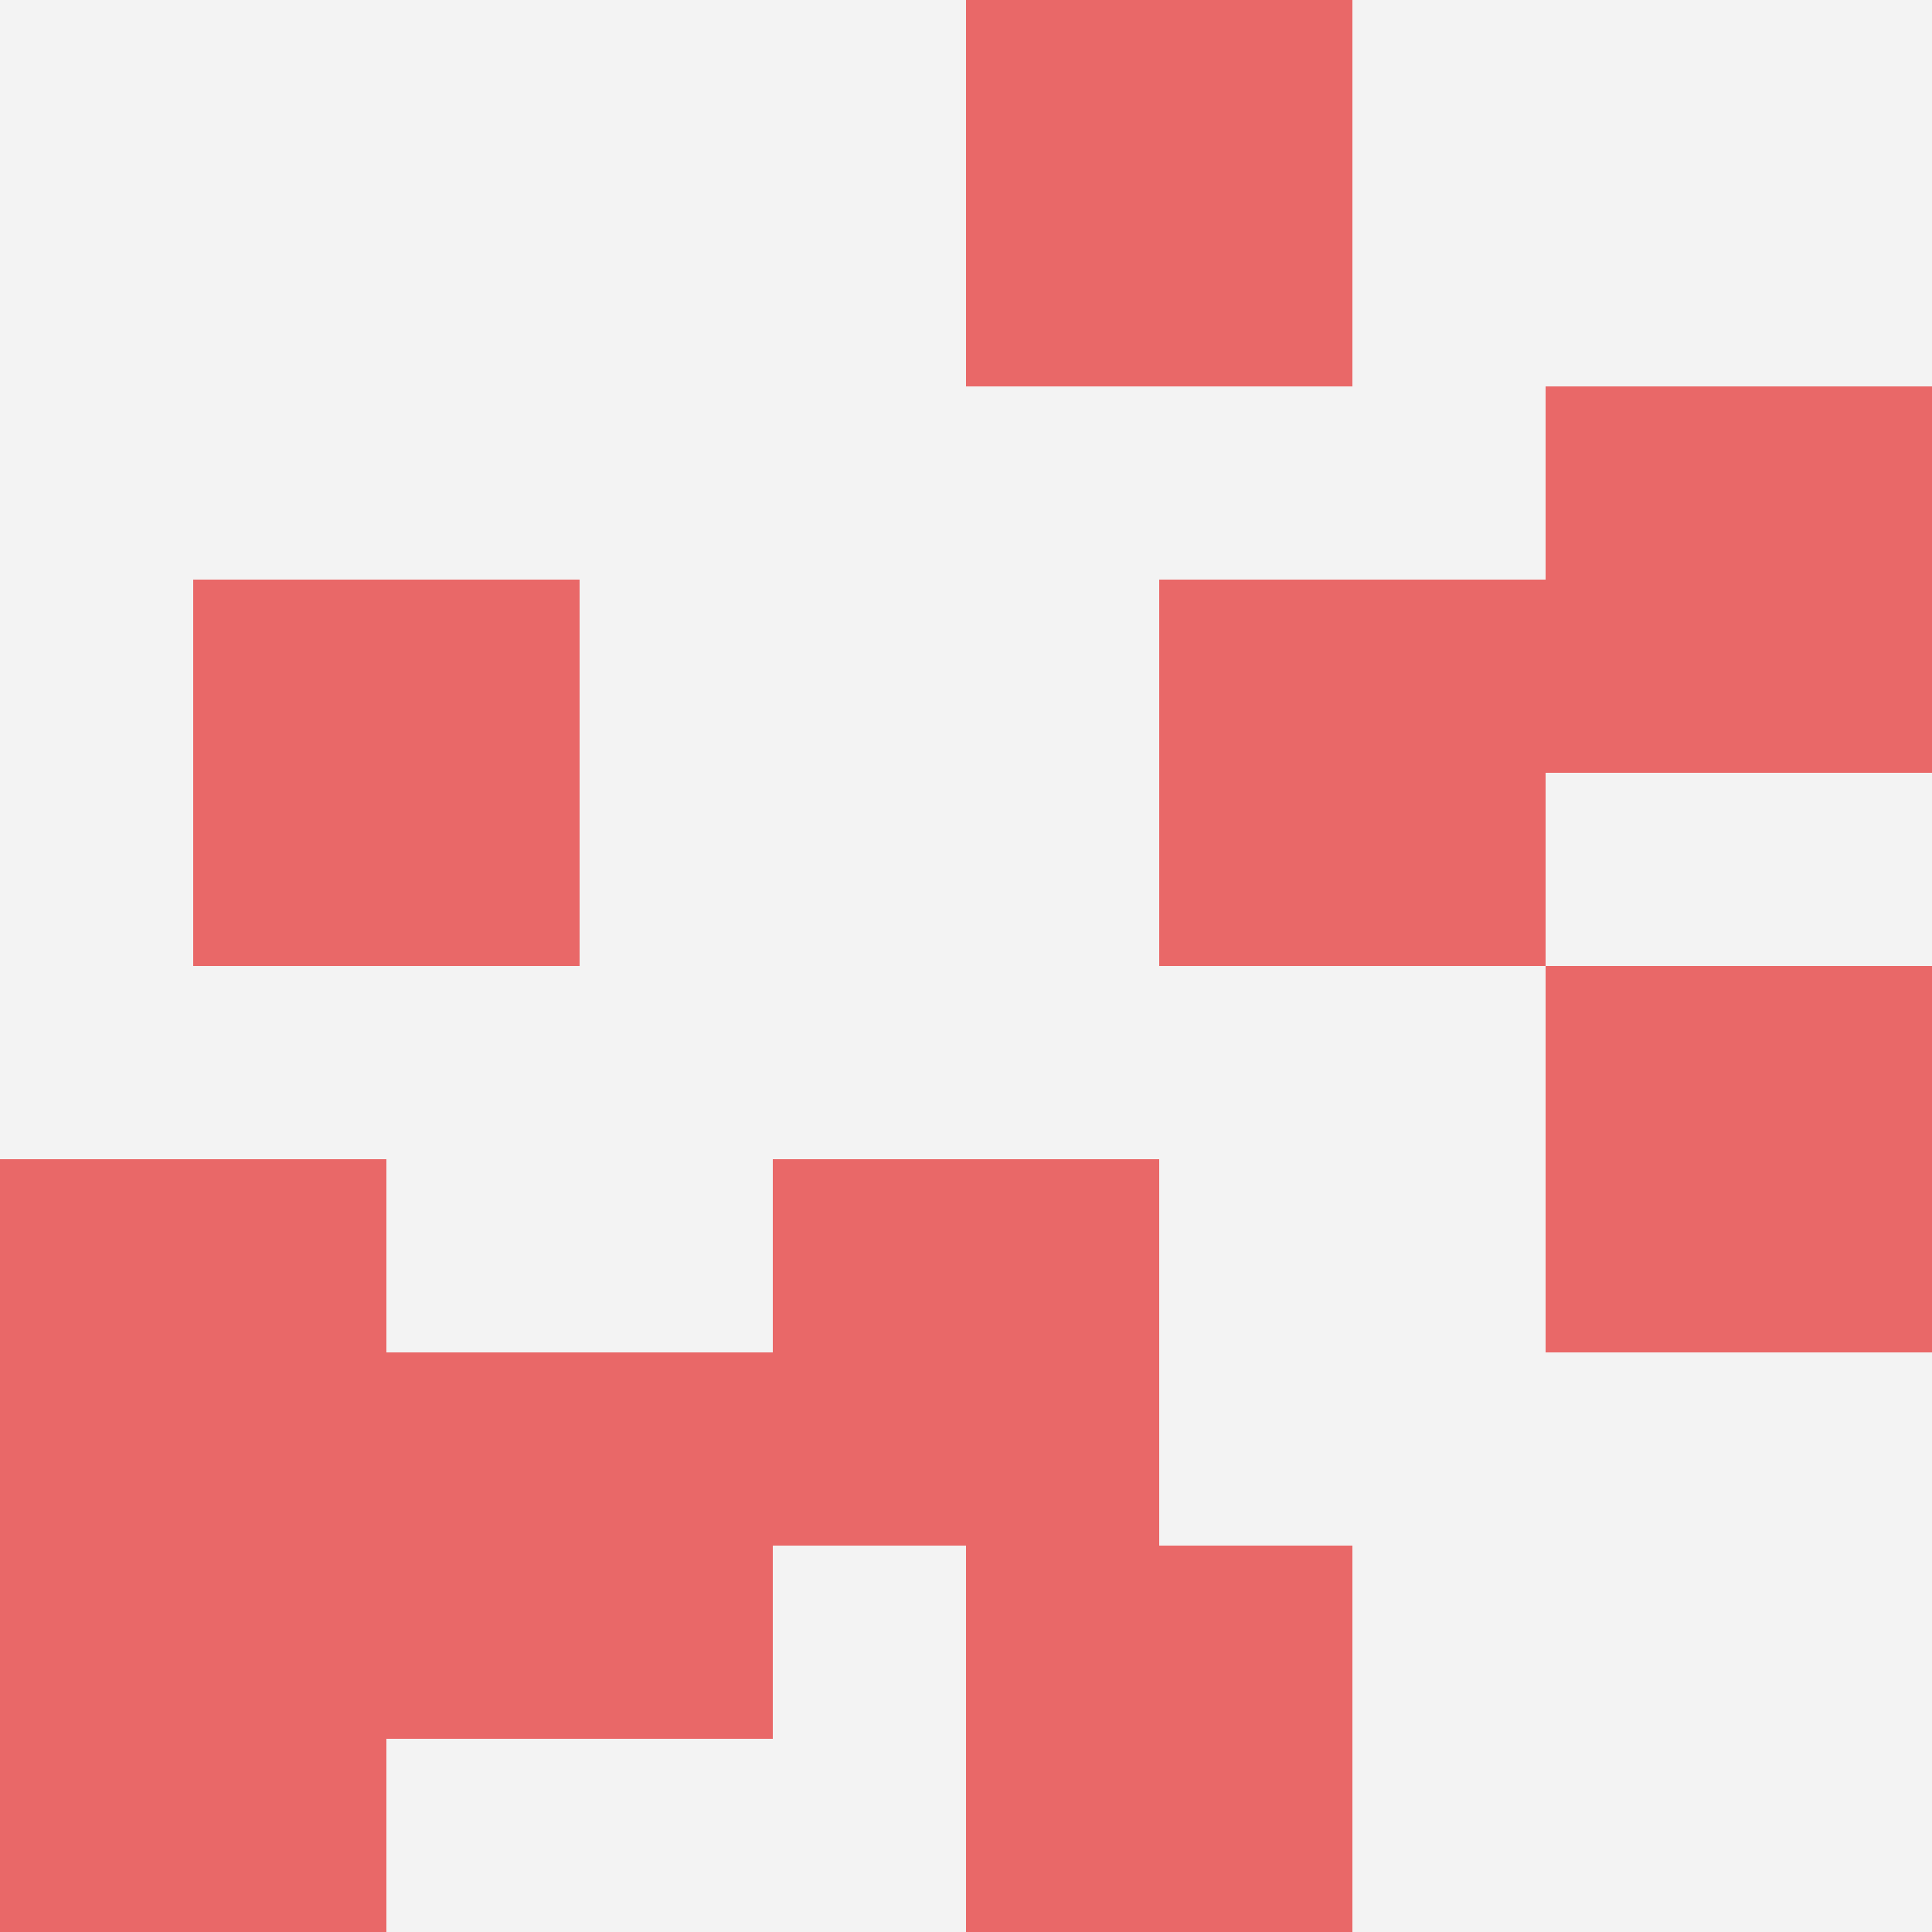
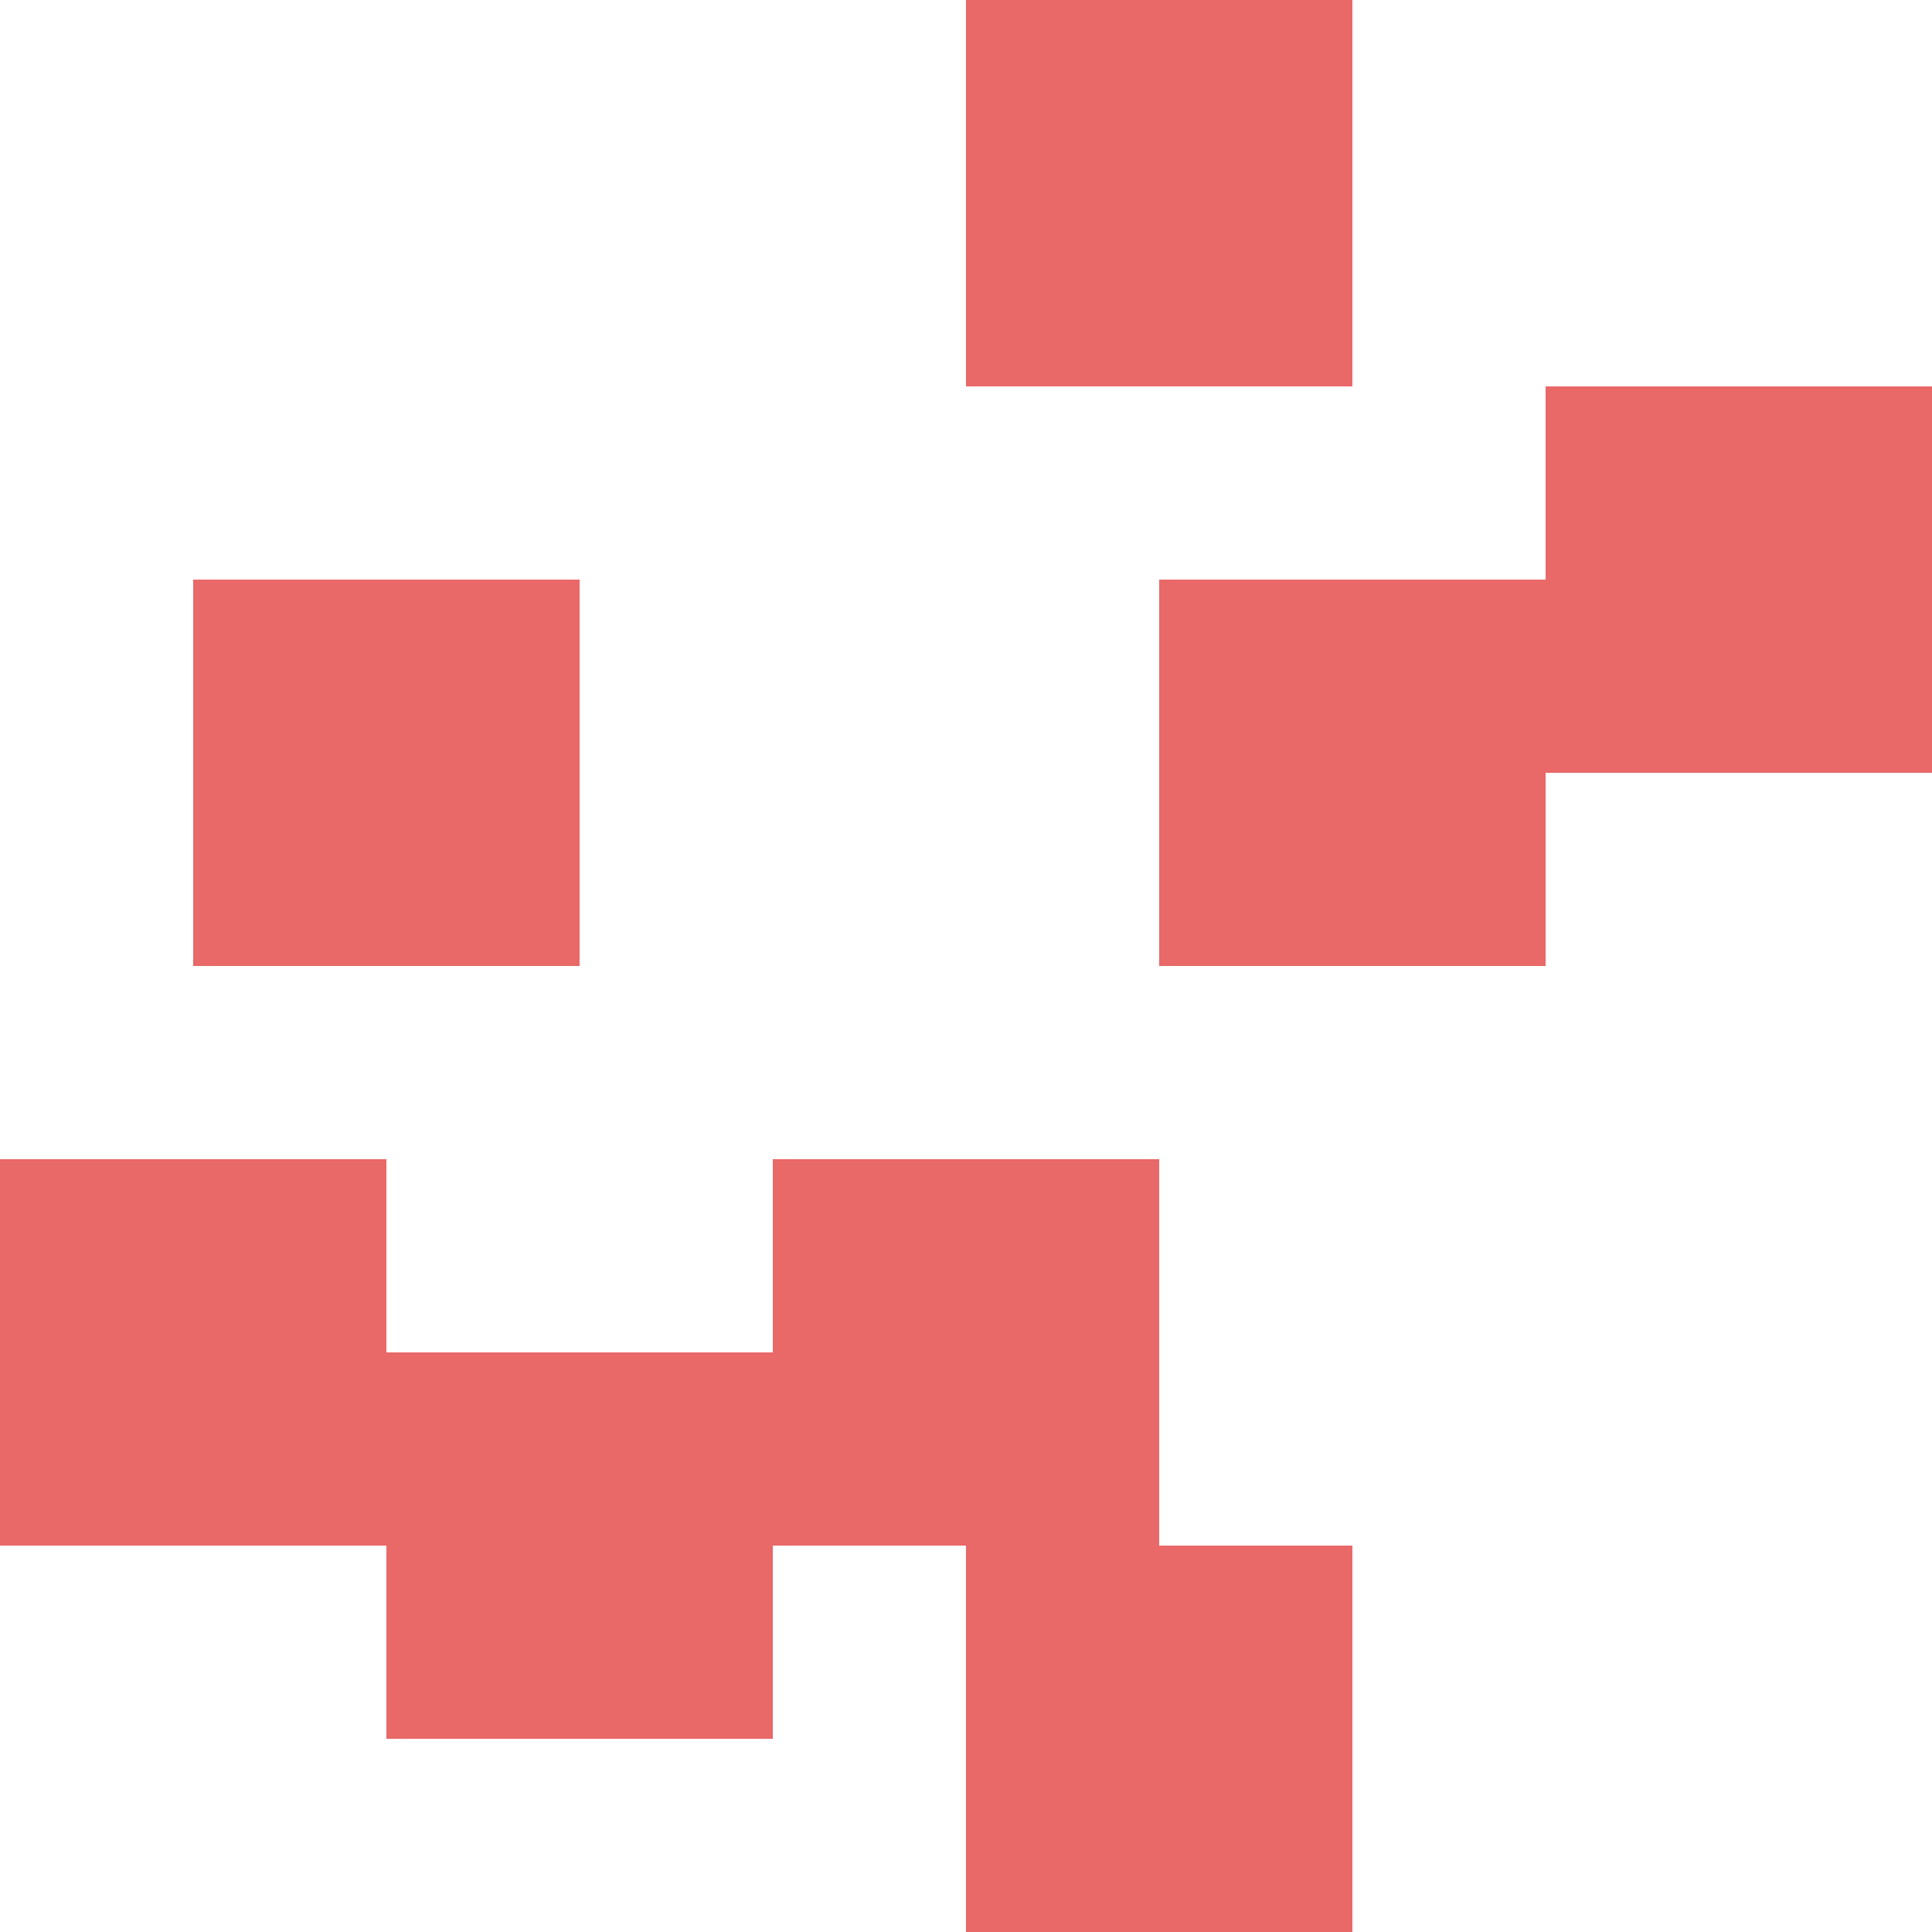
<svg xmlns="http://www.w3.org/2000/svg" id="ten-svg" preserveAspectRatio="xMinYMin meet" viewBox="0 0 10 10">
-   <rect x="0" y="0" width="10" height="10" fill="#F3F3F3" />
  <rect class="t" x="5" y="8" />
  <rect class="t" x="1" y="3" />
-   <rect class="t" x="0" y="8" />
  <rect class="t" x="5" y="0" />
  <rect class="t" x="6" y="3" />
  <rect class="t" x="0" y="6" />
  <rect class="t" x="2" y="7" />
  <rect class="t" x="8" y="2" />
  <rect class="t" x="4" y="6" />
-   <rect class="t" x="8" y="5" />
  <style>.t{width:2px;height:2px;fill:#E96868} #ten-svg{shape-rendering:crispedges;}</style>
</svg>